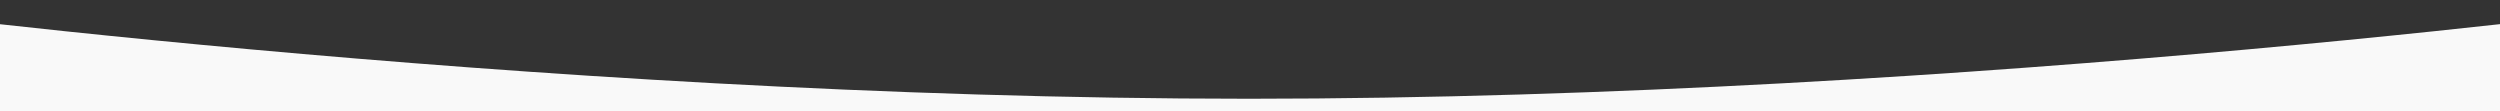
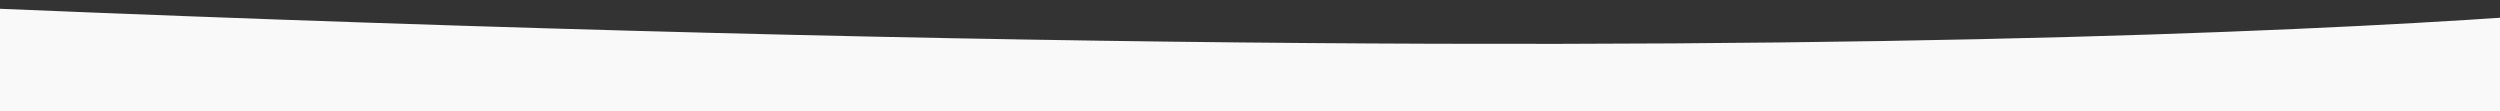
<svg xmlns="http://www.w3.org/2000/svg" width="2000" height="89" viewBox="0 0 2000 89">
  <rect x="0" y="0" width="2000" height="89" fill="#333333" stroke="none" />
  <defs>
    <style>
      .cls-1 {
        fill: #f9f9f9;
        fill-rule: evenodd;
      }
    </style>
  </defs>
-   <path id="Rechteck_1" data-name="Rechteck 1" class="cls-1" d="M-162,0S417.956,79,999,79C1579.96,79,2162,0,2162,0V178H-162V0Z" />
+   <path id="Rechteck_1" data-name="Rechteck 1" class="cls-1" d="M-162,0C1579.96,79,2162,0,2162,0V178H-162V0Z" />
</svg>